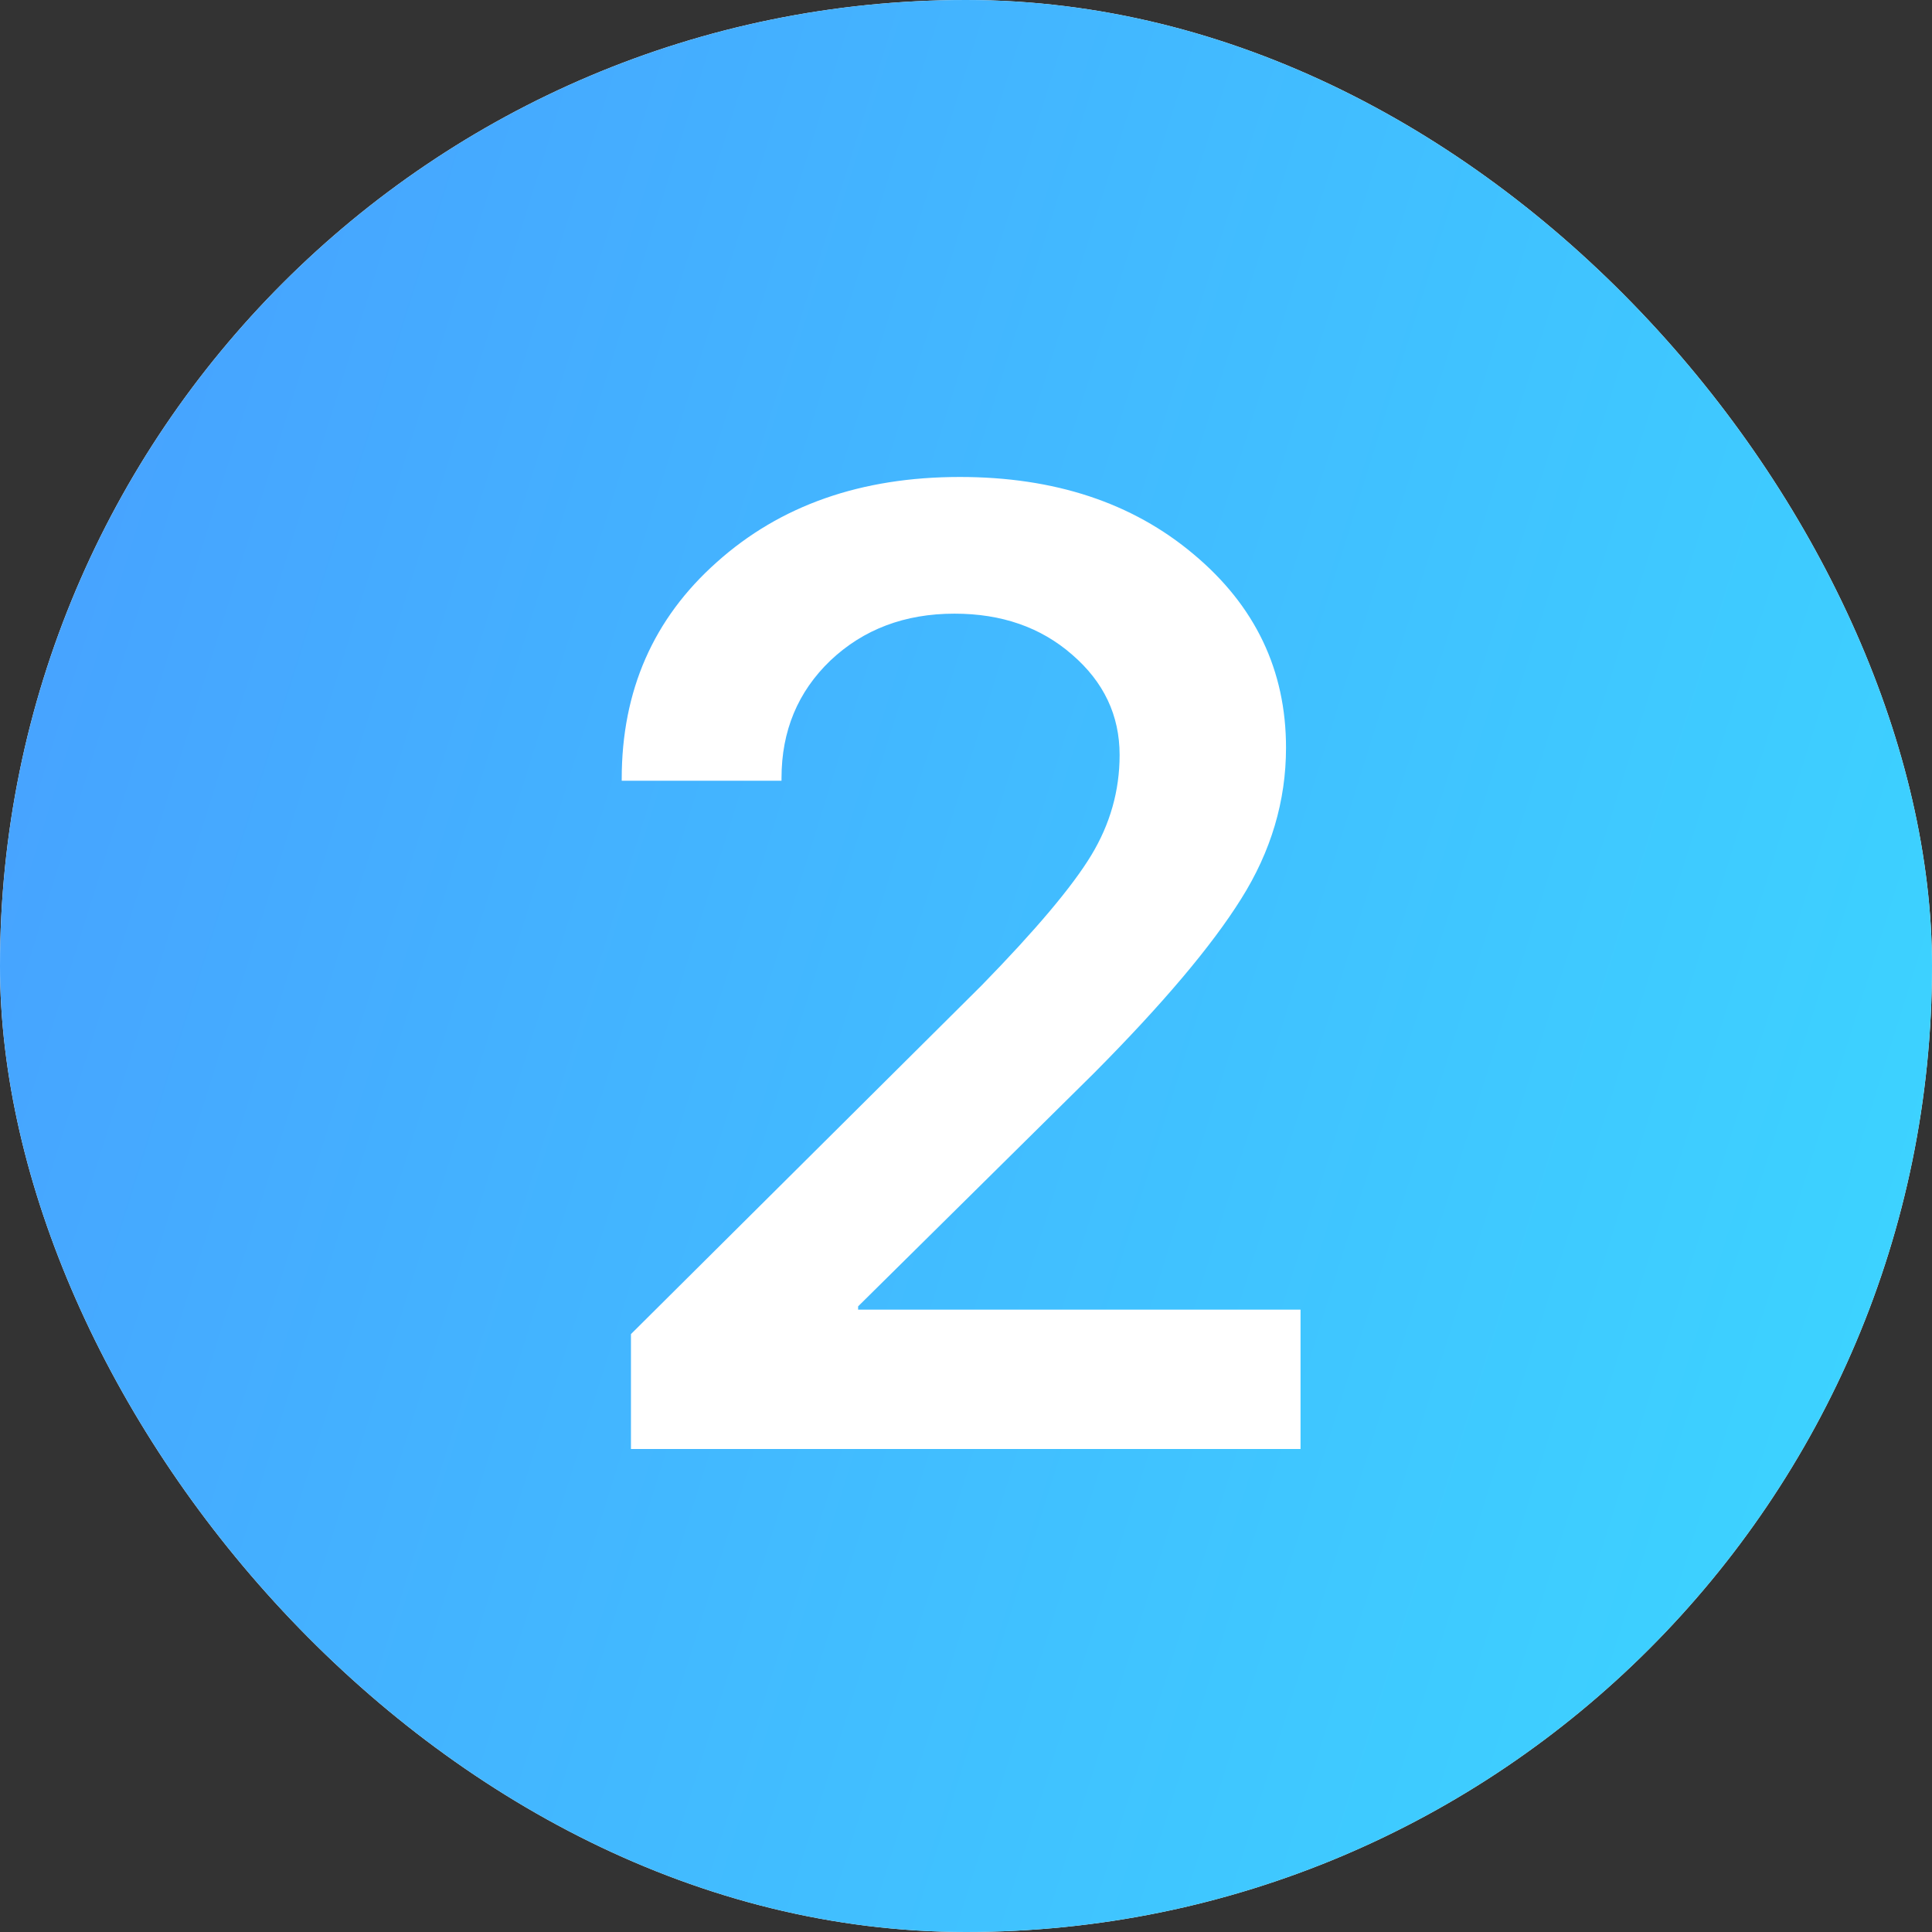
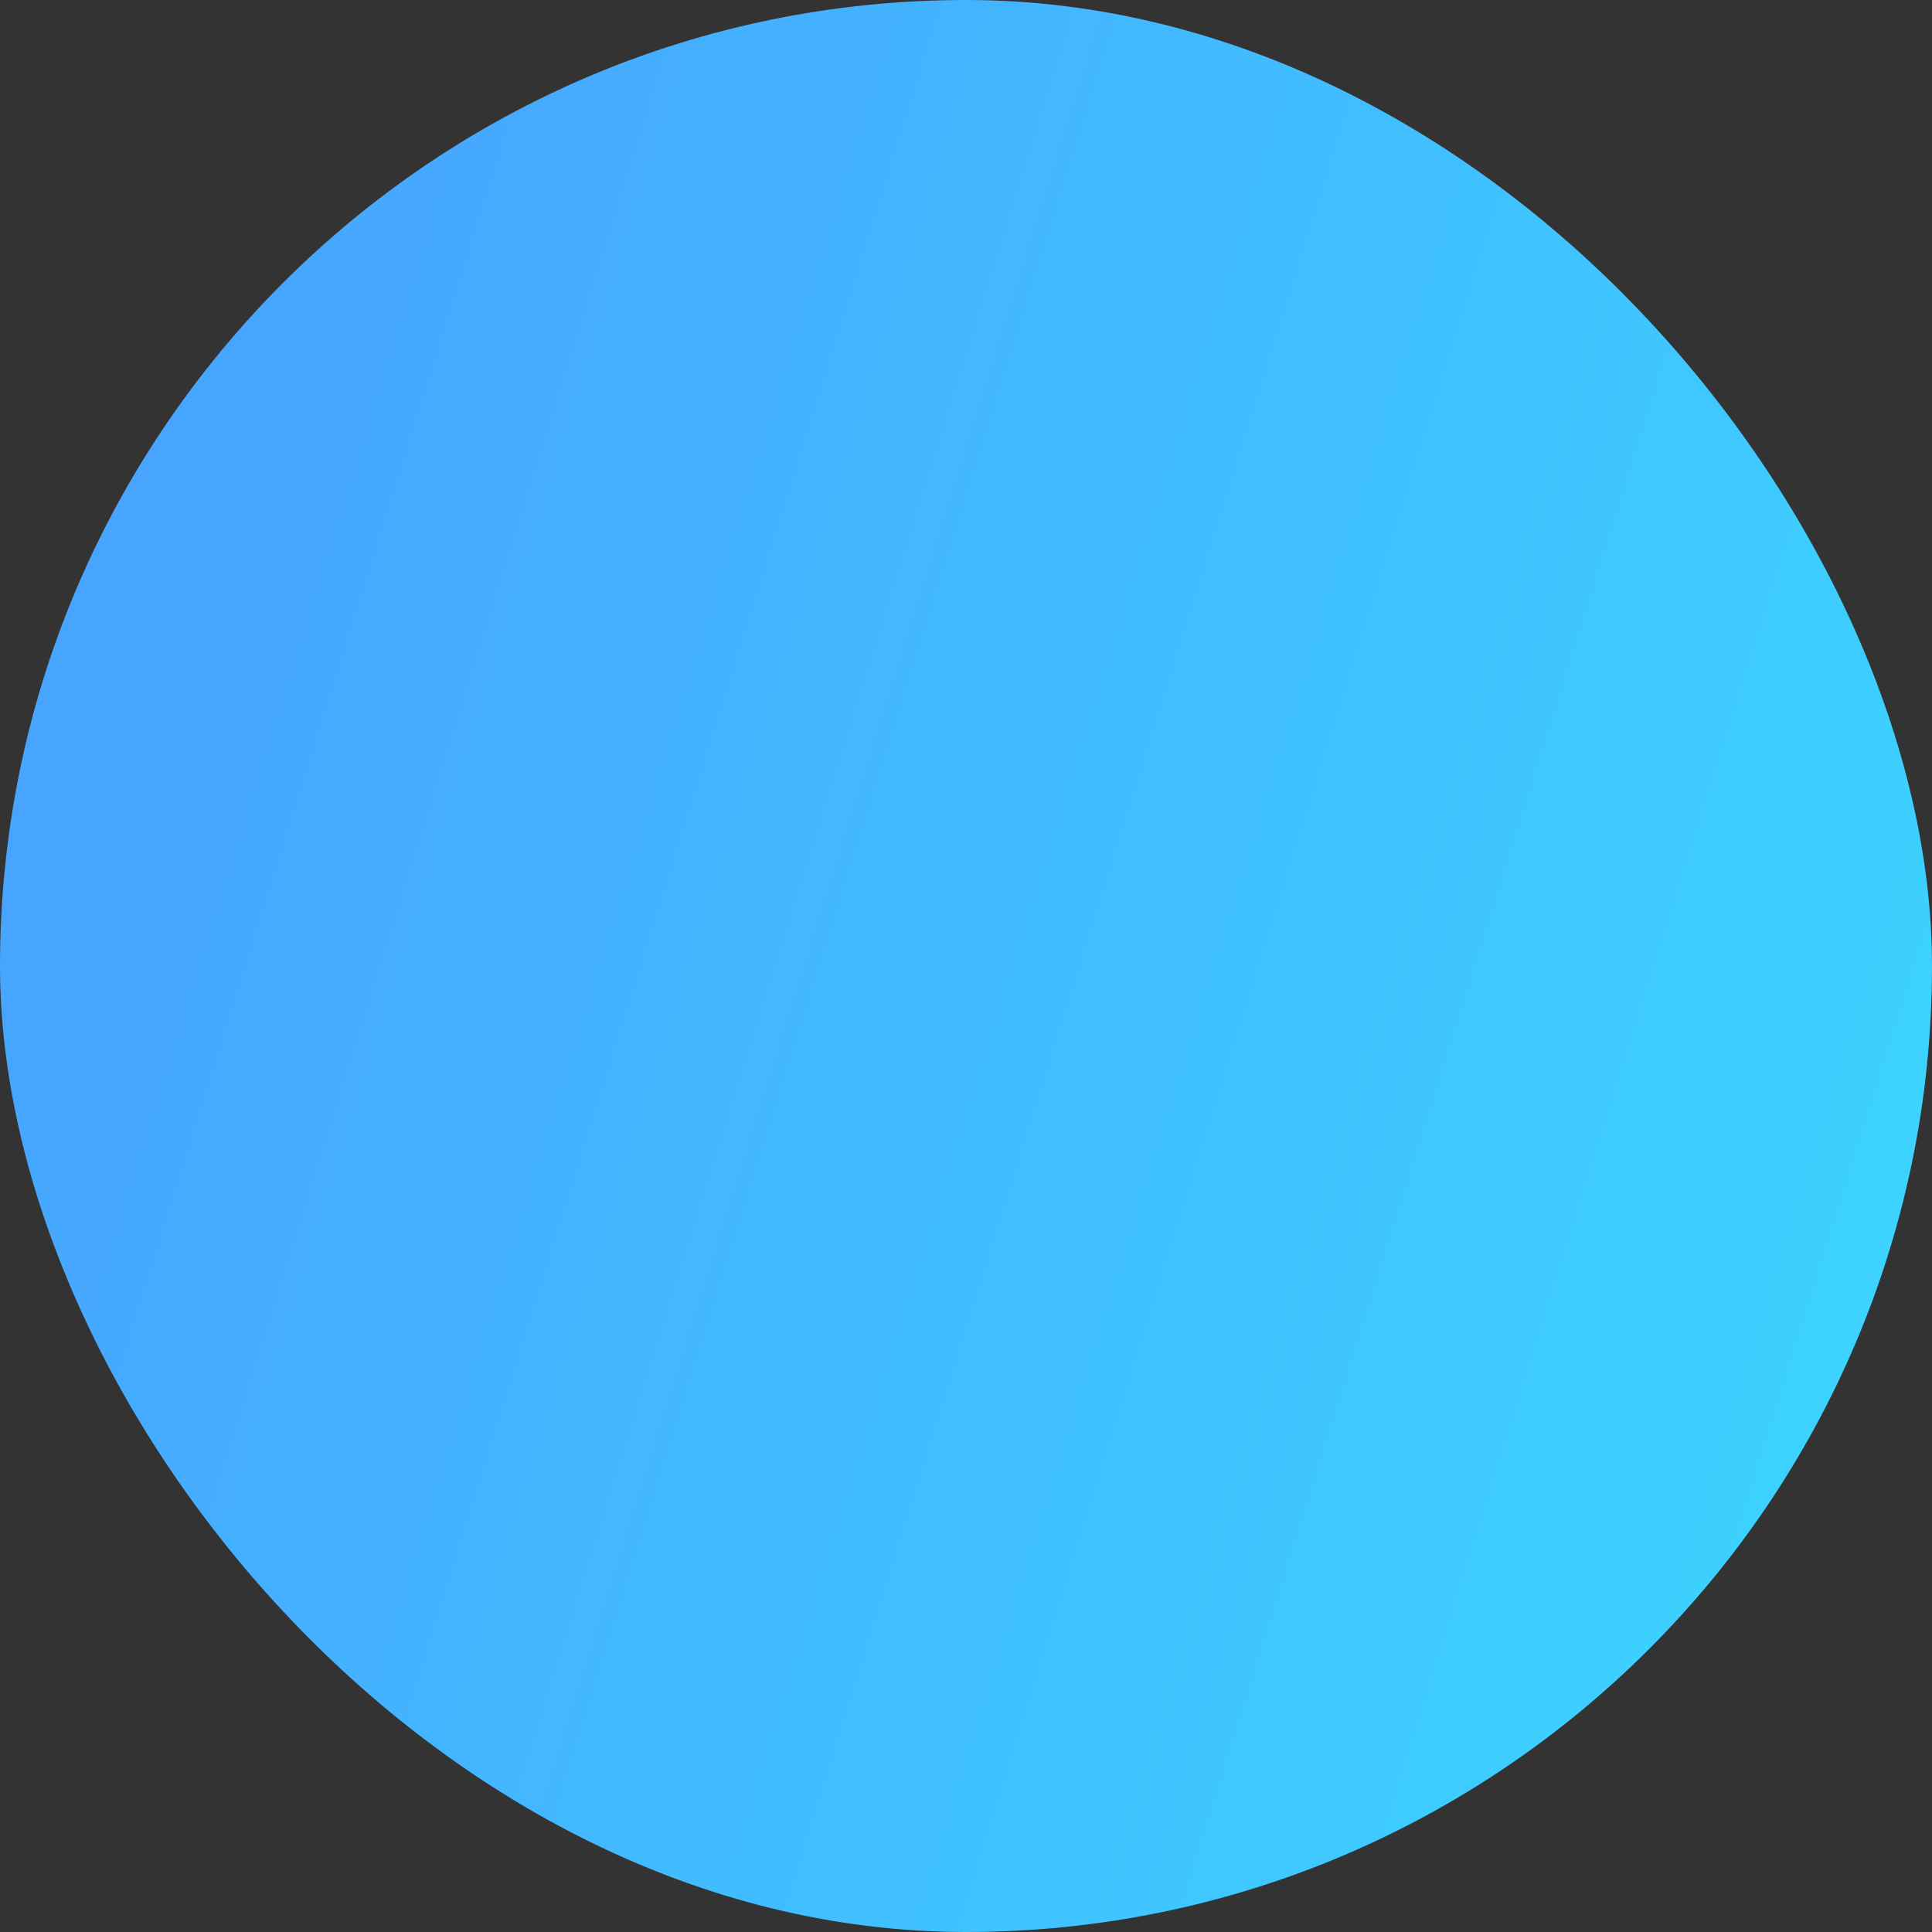
<svg xmlns="http://www.w3.org/2000/svg" width="100" height="100" viewBox="0 0 100 100" fill="none">
  <rect x="0" y="0" width="100" height="100" fill="#333333" stroke="none" />
-   <rect width="100" height="100" rx="50" fill="white" />
  <rect width="100" height="100" rx="50" fill="url(#paint0_linear_9425_589)" />
-   <path d="M32.18 40.308C32.18 35.75 33.82 32.013 37.102 29.097C40.383 26.157 44.575 24.688 49.68 24.688C54.579 24.688 58.612 26.02 61.779 28.686C64.969 31.352 66.564 34.691 66.564 38.701C66.564 41.458 65.79 44.067 64.24 46.528C62.714 48.967 60.173 51.974 56.618 55.552L44.416 67.617V67.788H67.316V75H32.658V69.053L50.808 51.006C53.61 48.135 55.502 45.89 56.481 44.273C57.461 42.655 57.951 40.923 57.951 39.077C57.951 37.026 57.131 35.295 55.49 33.882C53.872 32.469 51.844 31.763 49.406 31.763C46.831 31.763 44.69 32.572 42.98 34.19C41.294 35.807 40.451 37.835 40.451 40.273V40.41H32.18V40.308Z" fill="white" />
  <defs>
    <linearGradient id="paint0_linear_9425_589" x1="0" y1="0" x2="113.879" y2="35.587" gradientUnits="userSpaceOnUse">
      <stop stop-color="#489EFF" />
      <stop offset="1" stop-color="#3CD5FF" />
    </linearGradient>
  </defs>
</svg>